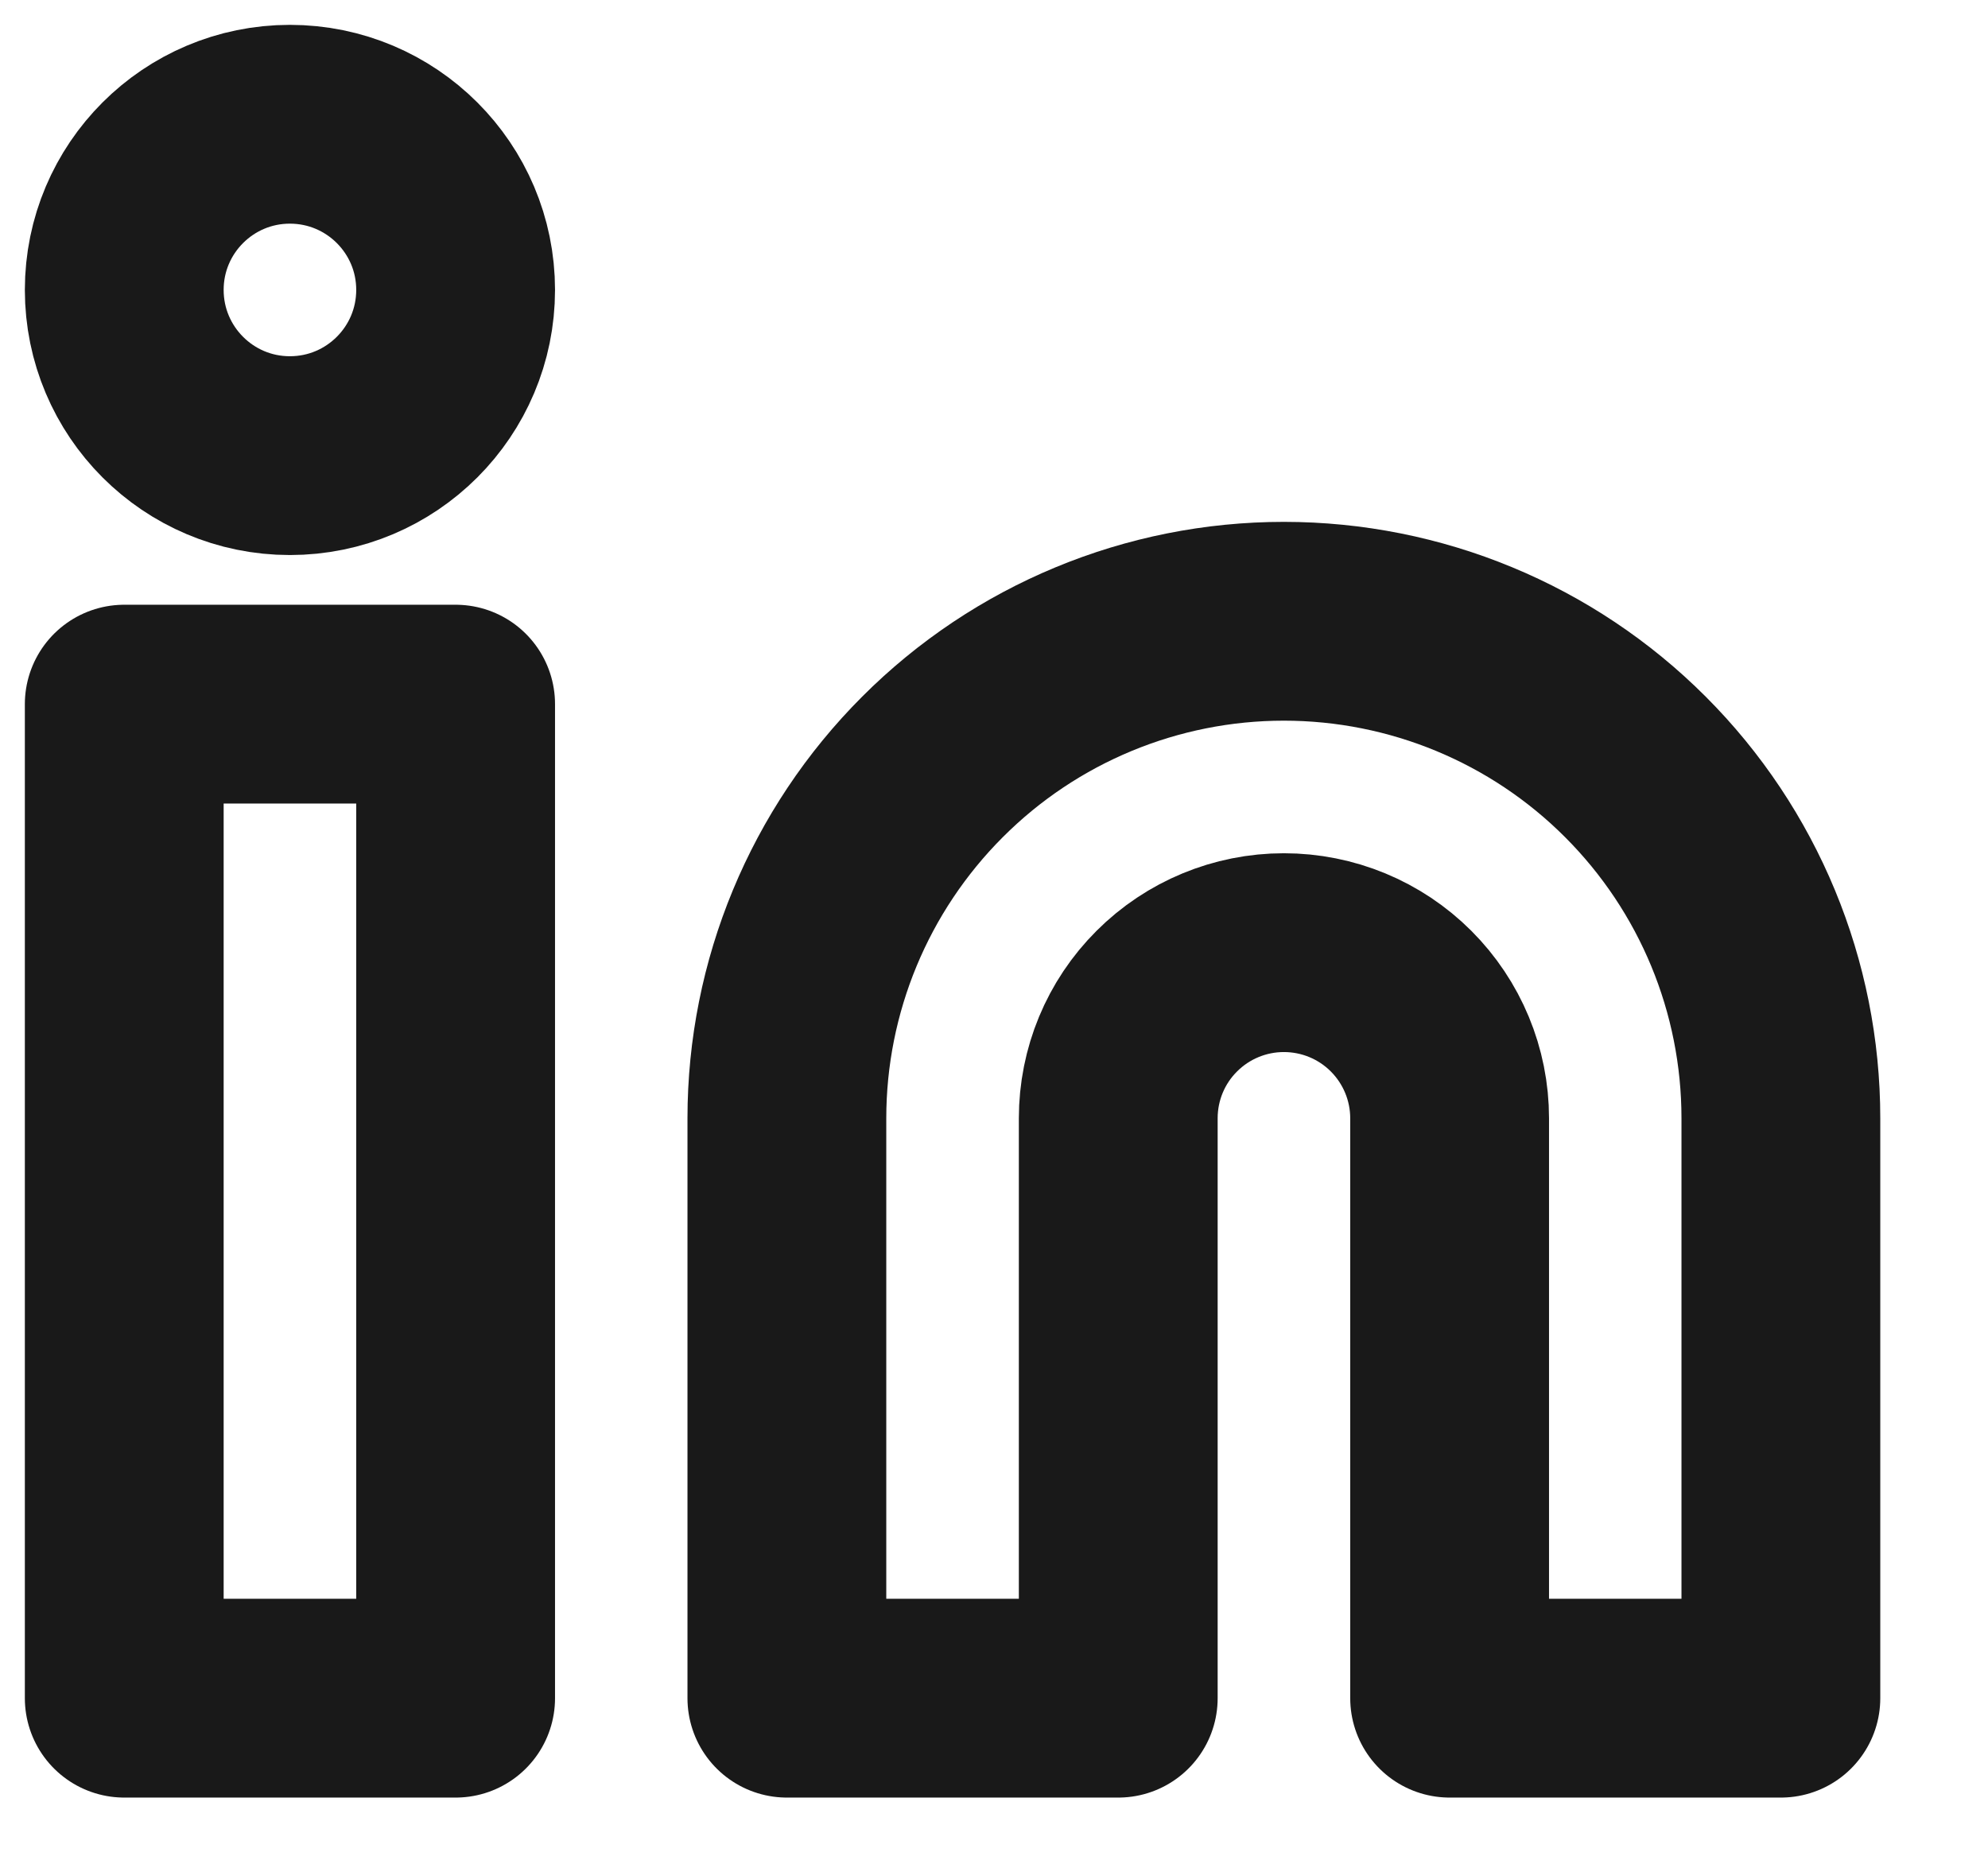
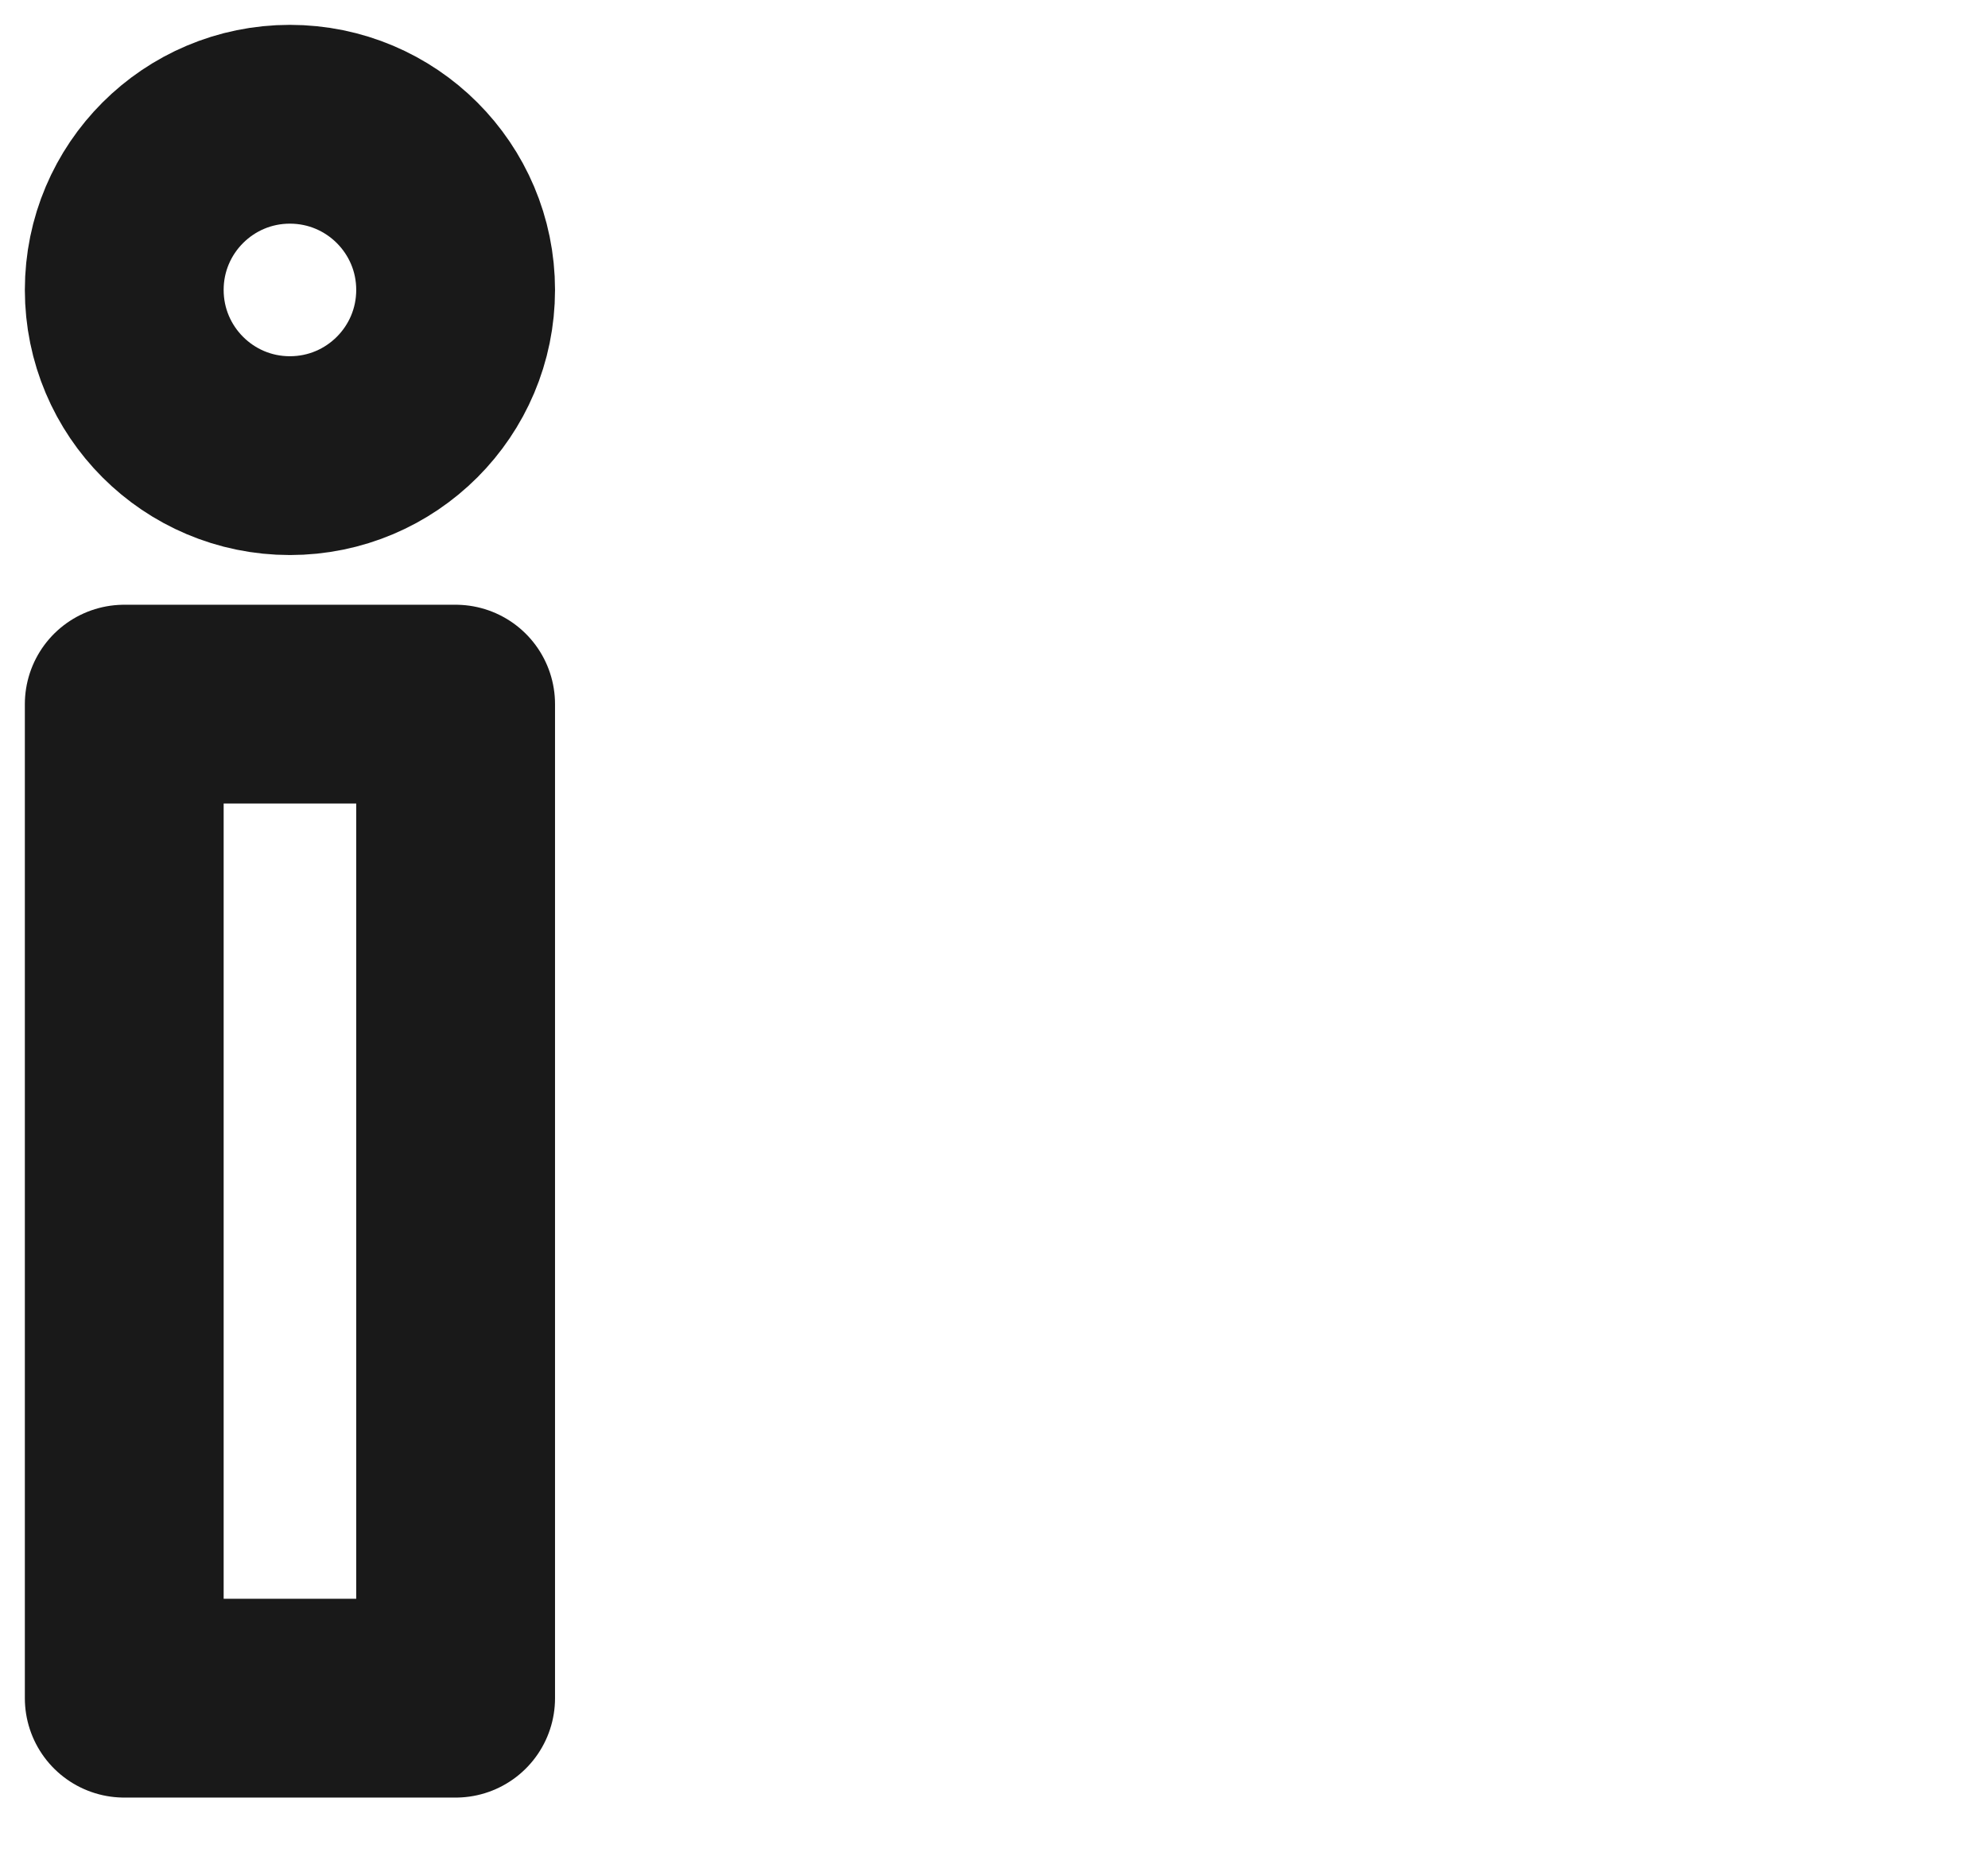
<svg xmlns="http://www.w3.org/2000/svg" fill="none" height="100%" overflow="visible" preserveAspectRatio="none" style="display: block;" viewBox="0 0 16 15" width="100%">
  <g id="Icon">
-     <path d="M10.333 5C11.394 5 12.412 5.421 13.162 6.172C13.912 6.922 14.333 7.939 14.333 9V13.667H11.667V9C11.667 8.646 11.526 8.307 11.276 8.057C11.026 7.807 10.687 7.667 10.333 7.667C9.98 7.667 9.641 7.807 9.391 8.057C9.14 8.307 9 8.646 9 9V13.667H6.333V9C6.333 7.939 6.755 6.922 7.505 6.172C8.255 5.421 9.272 5 10.333 5Z" stroke="black" stroke-linecap="round" stroke-linejoin="round" stroke-opacity="0.9" stroke-width="1.6" />
    <path d="M3.667 5.667H1V13.667H3.667V5.667Z" stroke="black" stroke-linecap="round" stroke-linejoin="round" stroke-opacity="0.9" stroke-width="1.6" />
    <path d="M2.333 3.667C3.07 3.667 3.667 3.07 3.667 2.333C3.667 1.597 3.07 1 2.333 1C1.597 1 1 1.597 1 2.333C1 3.07 1.597 3.667 2.333 3.667Z" stroke="black" stroke-linecap="round" stroke-linejoin="round" stroke-opacity="0.9" stroke-width="1.6" />
  </g>
</svg>